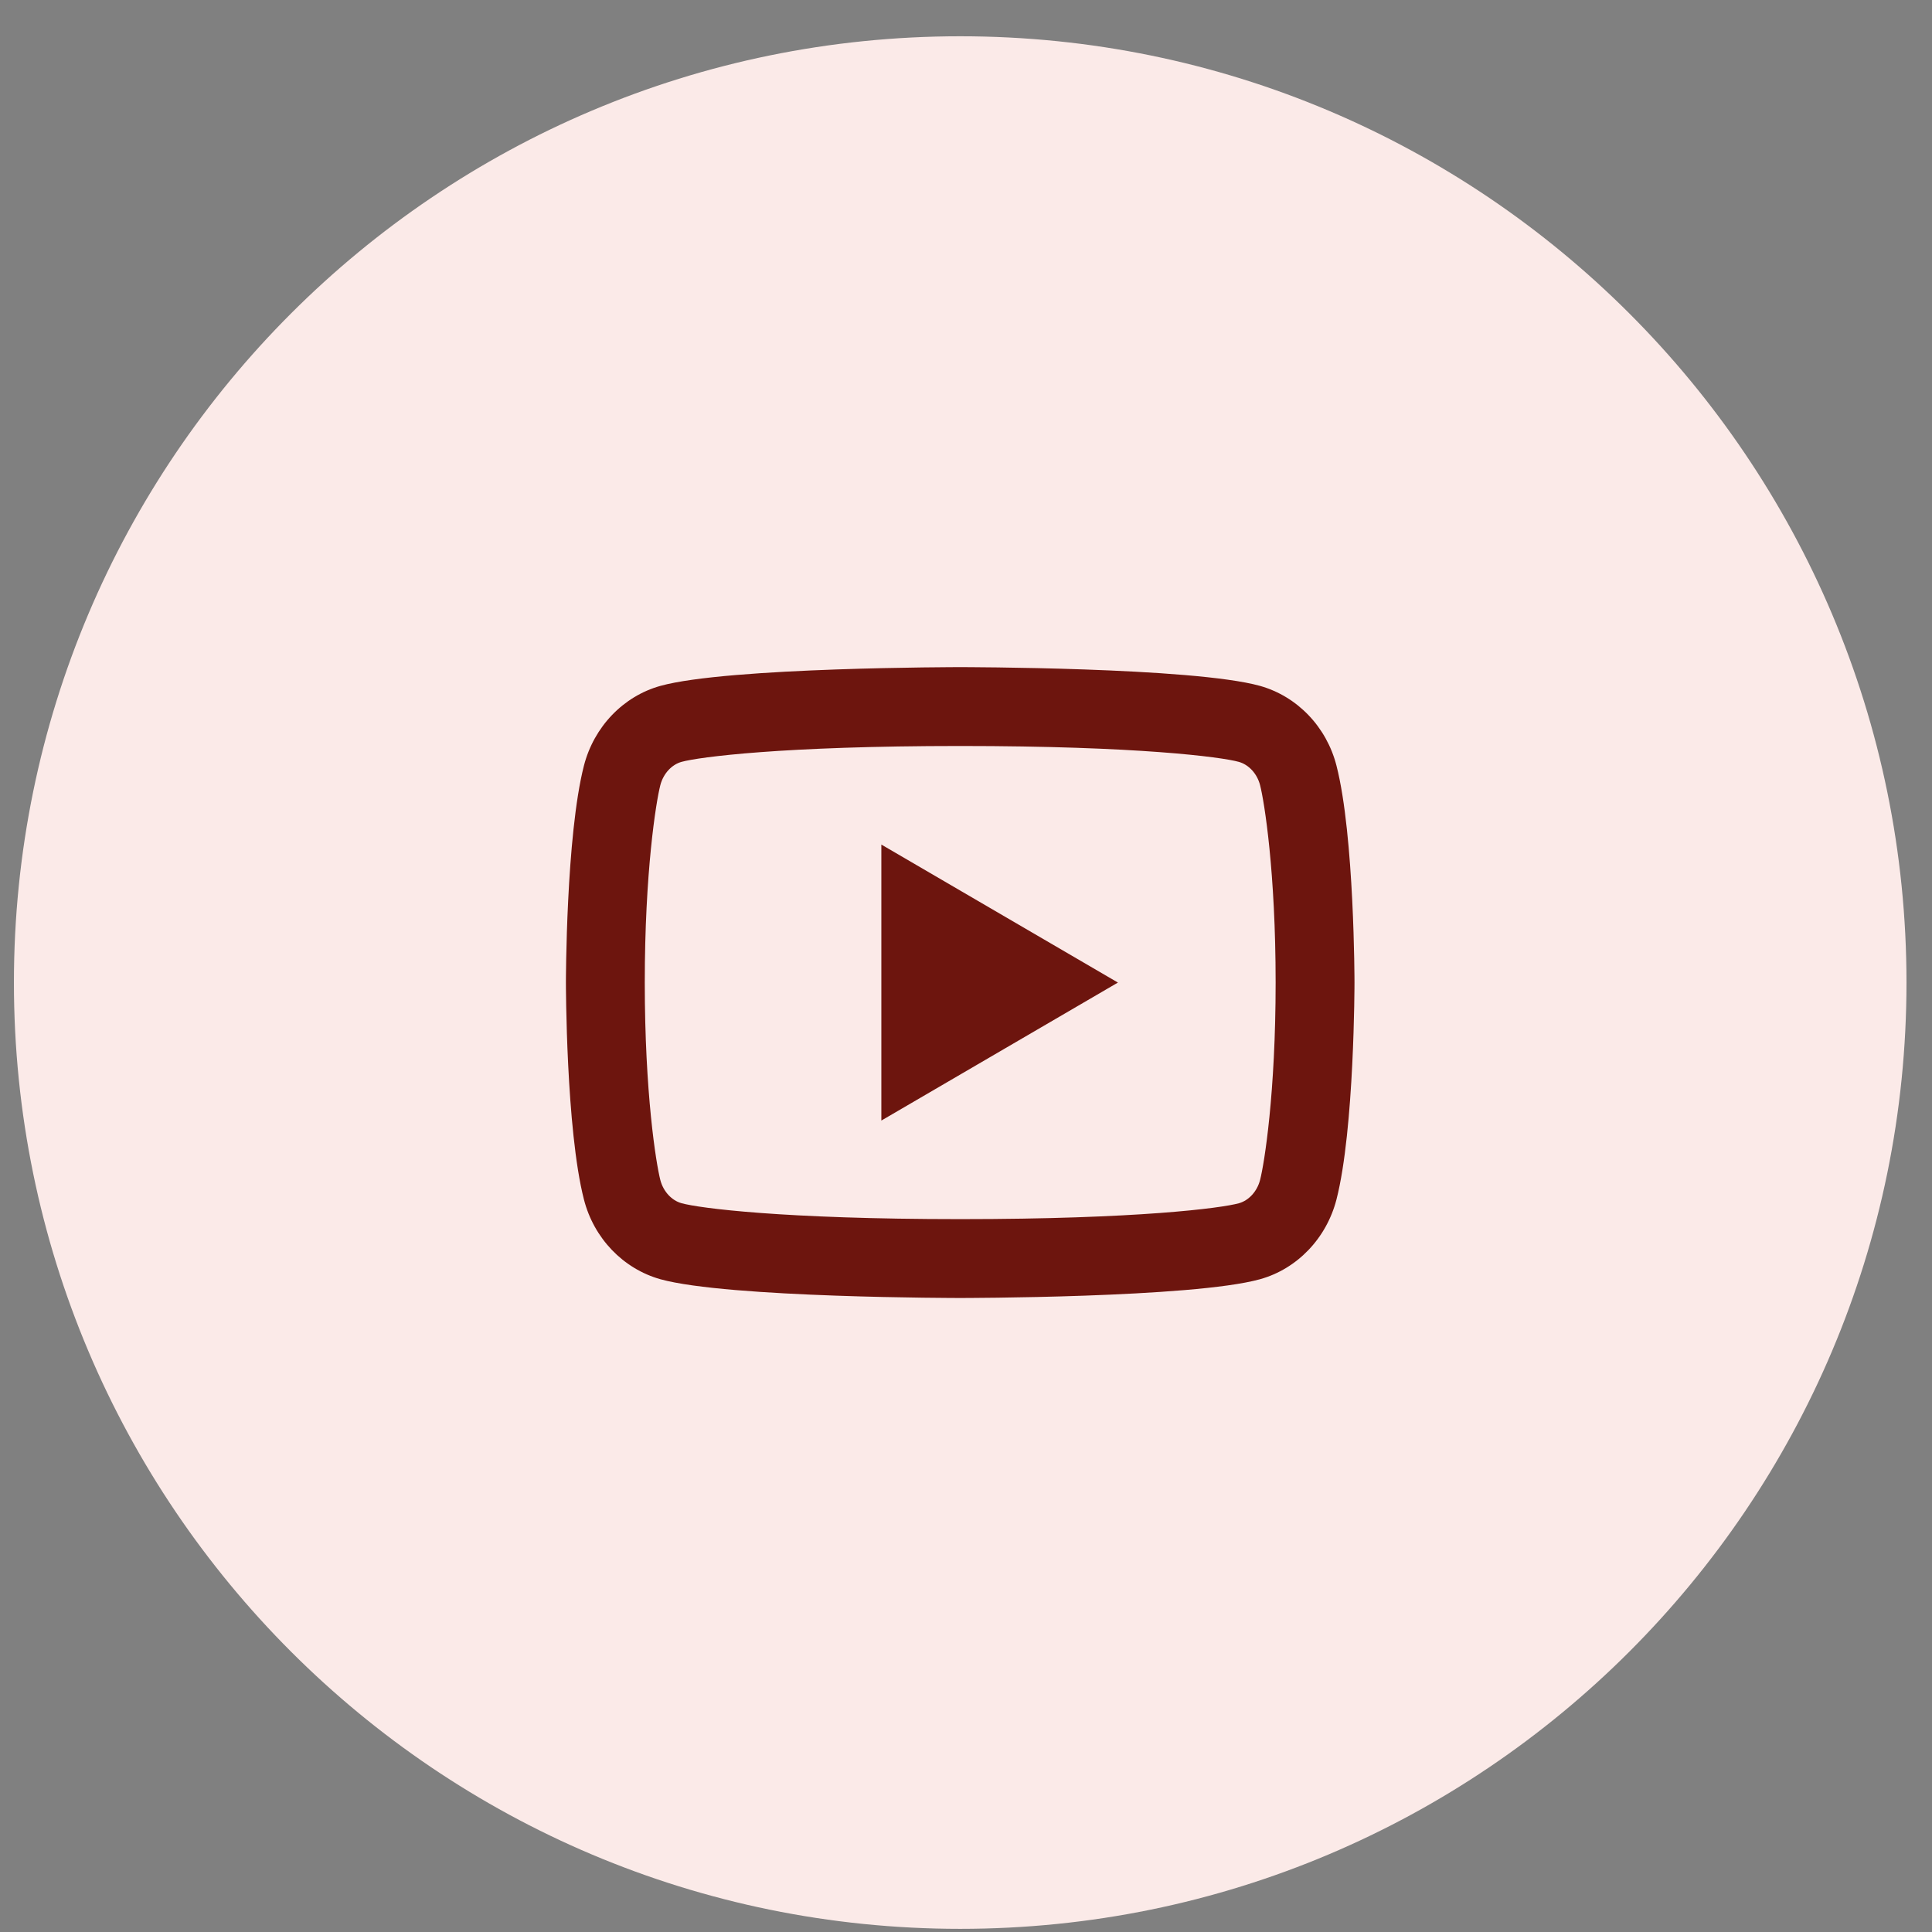
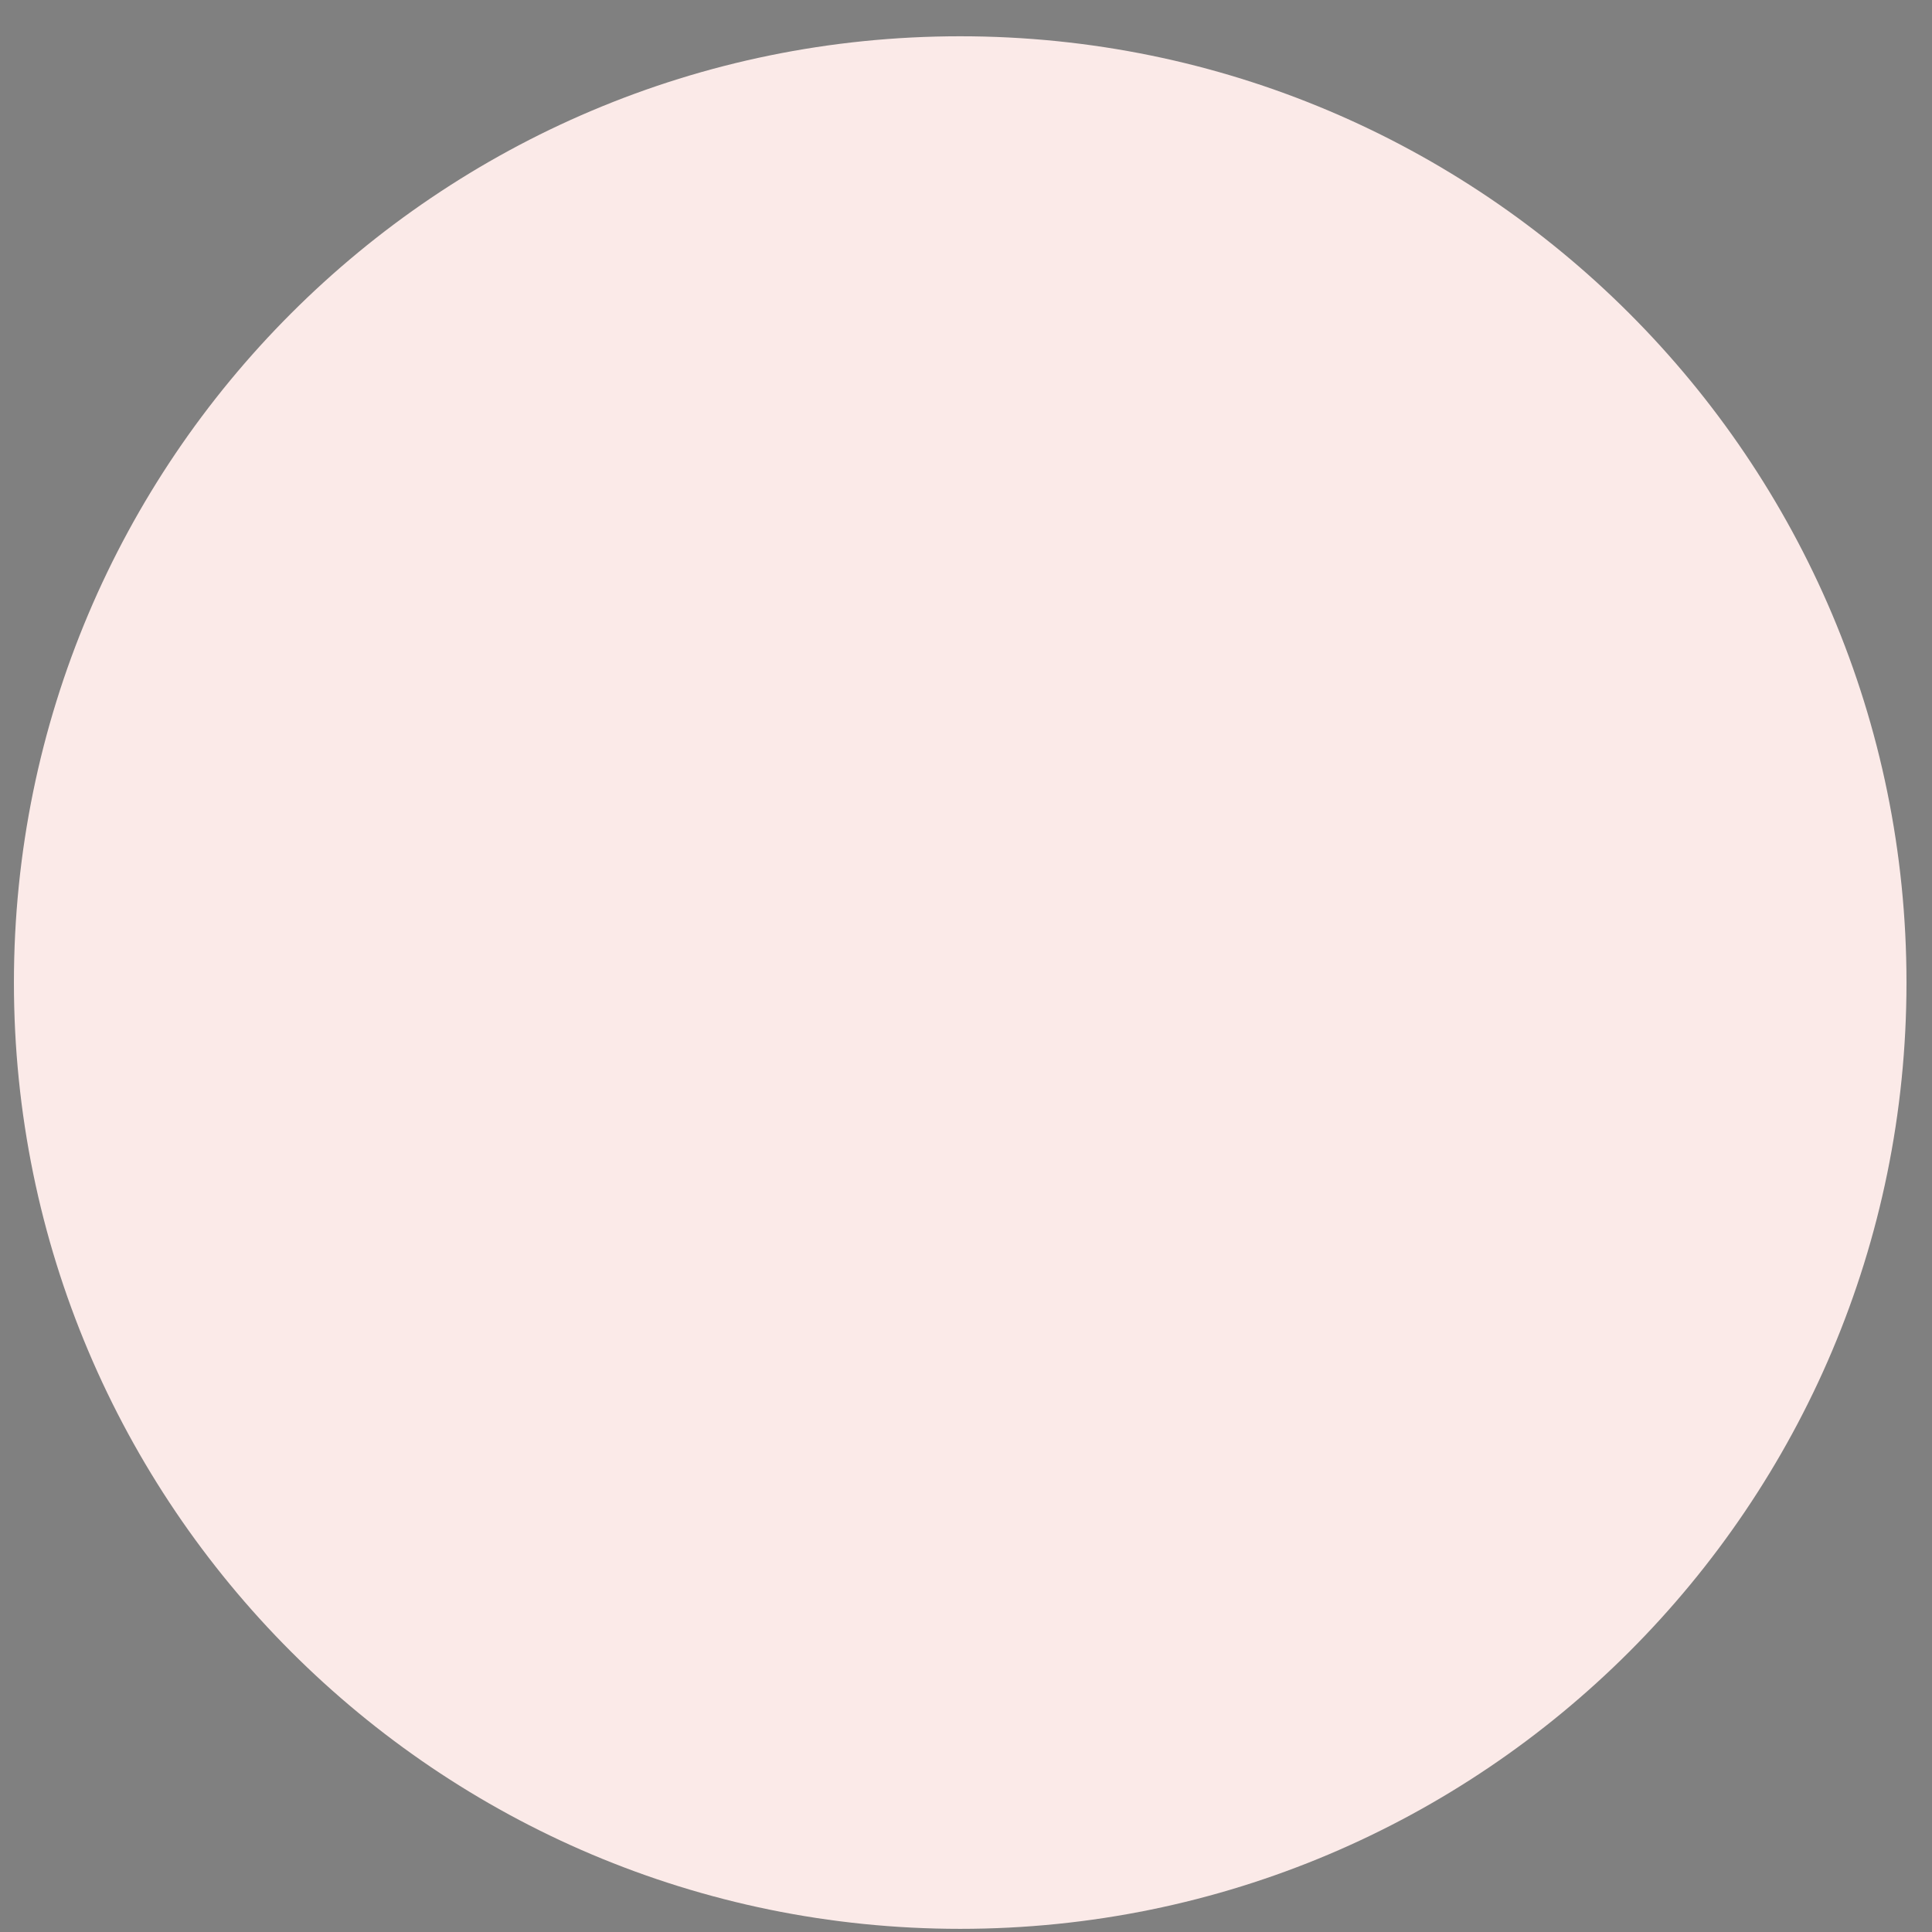
<svg xmlns="http://www.w3.org/2000/svg" width="49" height="49" viewBox="0 0 49 49" fill="none">
  <rect x="0" y="0" width="49" height="49" fill="#808080" stroke="none" />
  <path d="M0.353 24.92C0.353 11.665 11.098 0.92 24.353 0.92C37.608 0.92 48.353 11.665 48.353 24.92C48.353 38.175 37.608 48.92 24.353 48.92C11.098 48.92 0.353 38.175 0.353 24.92Z" fill="#FBEAE8" />
  <g clip-path="url(#clip0_71187_1254)">
    <path d="M31.959 19.915C31.883 19.617 31.667 19.392 31.42 19.323C30.983 19.2 28.853 18.92 24.353 18.92C19.853 18.92 17.725 19.2 17.284 19.323C17.04 19.391 16.824 19.616 16.747 19.915C16.638 20.339 16.353 22.116 16.353 24.92C16.353 27.724 16.638 29.5 16.747 29.926C16.823 30.223 17.039 30.448 17.285 30.516C17.725 30.64 19.853 30.92 24.353 30.92C28.853 30.92 30.982 30.64 31.422 30.517C31.666 30.449 31.882 30.224 31.959 29.925C32.068 29.501 32.353 27.72 32.353 24.92C32.353 22.12 32.068 20.34 31.959 19.915ZM33.896 19.418C34.353 21.2 34.353 24.92 34.353 24.92C34.353 24.92 34.353 28.64 33.896 30.422C33.642 31.407 32.899 32.182 31.958 32.444C30.249 32.92 24.353 32.92 24.353 32.92C24.353 32.92 18.46 32.92 16.748 32.444C15.803 32.178 15.061 31.404 14.81 30.422C14.353 28.64 14.353 24.92 14.353 24.92C14.353 24.92 14.353 21.2 14.81 19.418C15.064 18.433 15.807 17.658 16.748 17.396C18.46 16.92 24.353 16.92 24.353 16.92C24.353 16.92 30.249 16.92 31.958 17.396C32.903 17.662 33.645 18.436 33.896 19.418ZM22.353 28.42V21.42L28.353 24.92L22.353 28.42Z" fill="#6D150E" />
  </g>
  <defs>
    <clipPath id="clip0_71187_1254">
-       <rect width="24" height="24" fill="white" transform="translate(12.353 12.92)" />
-     </clipPath>
+       </clipPath>
  </defs>
</svg>